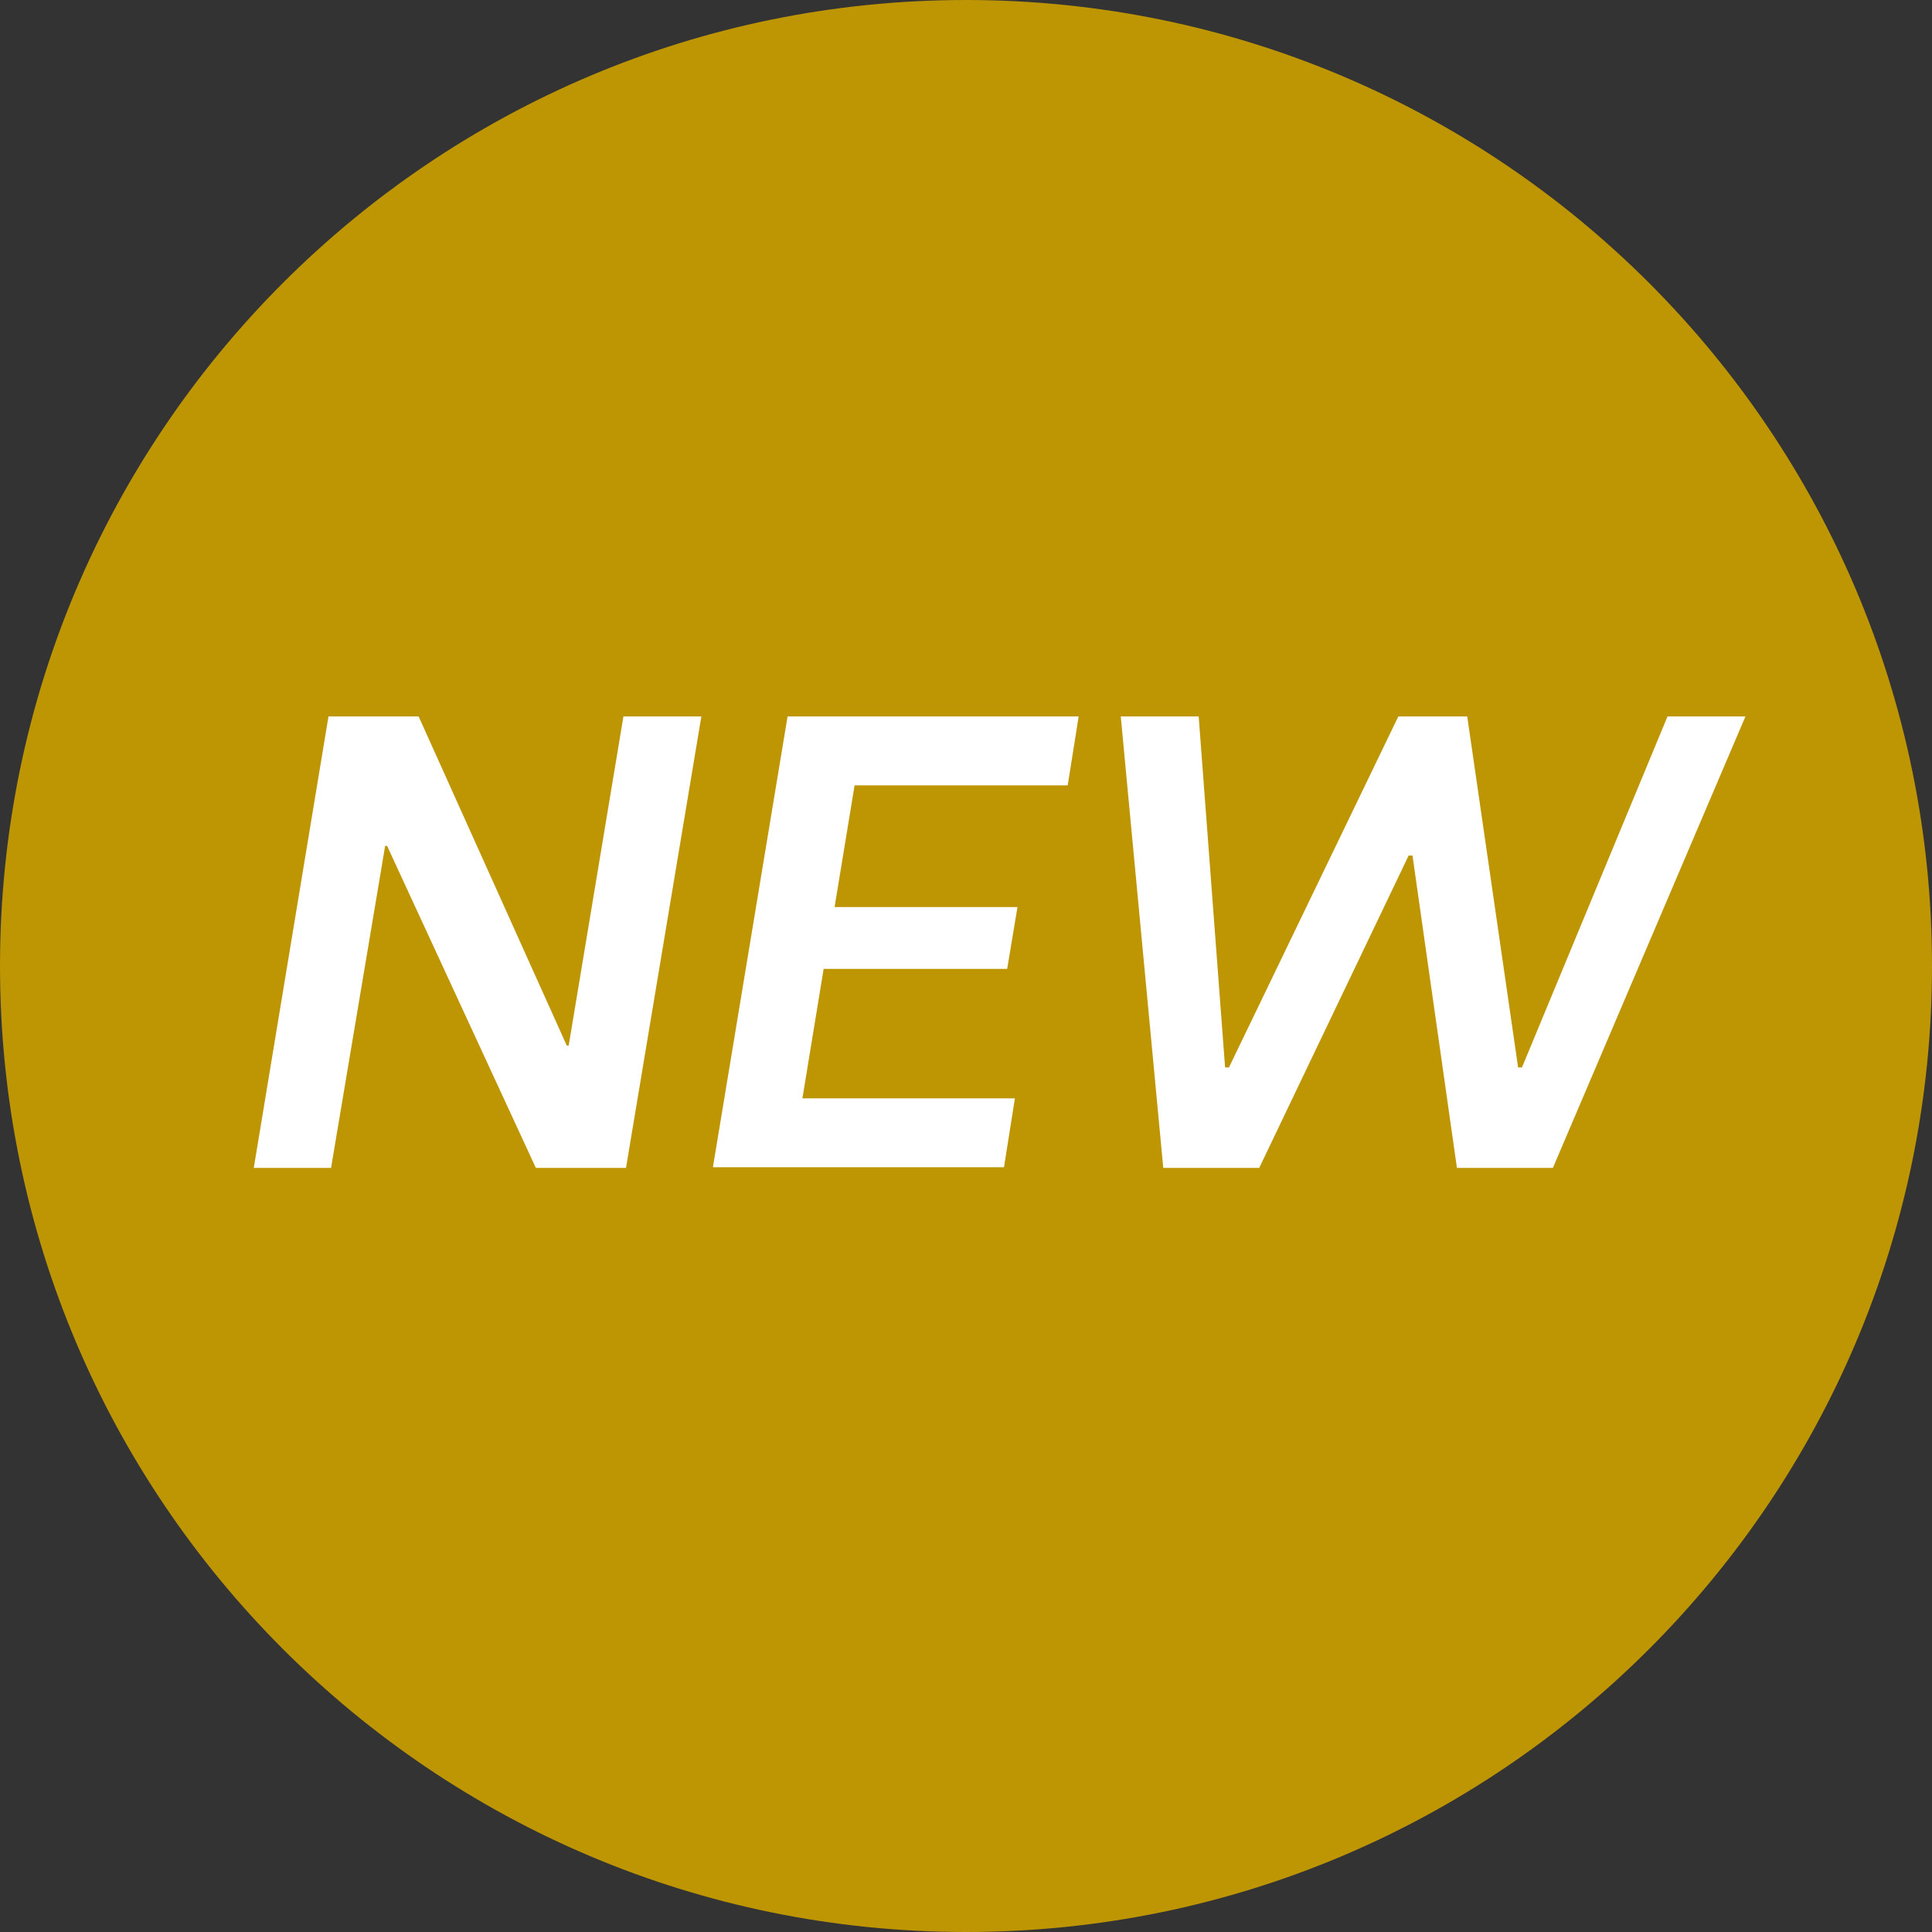
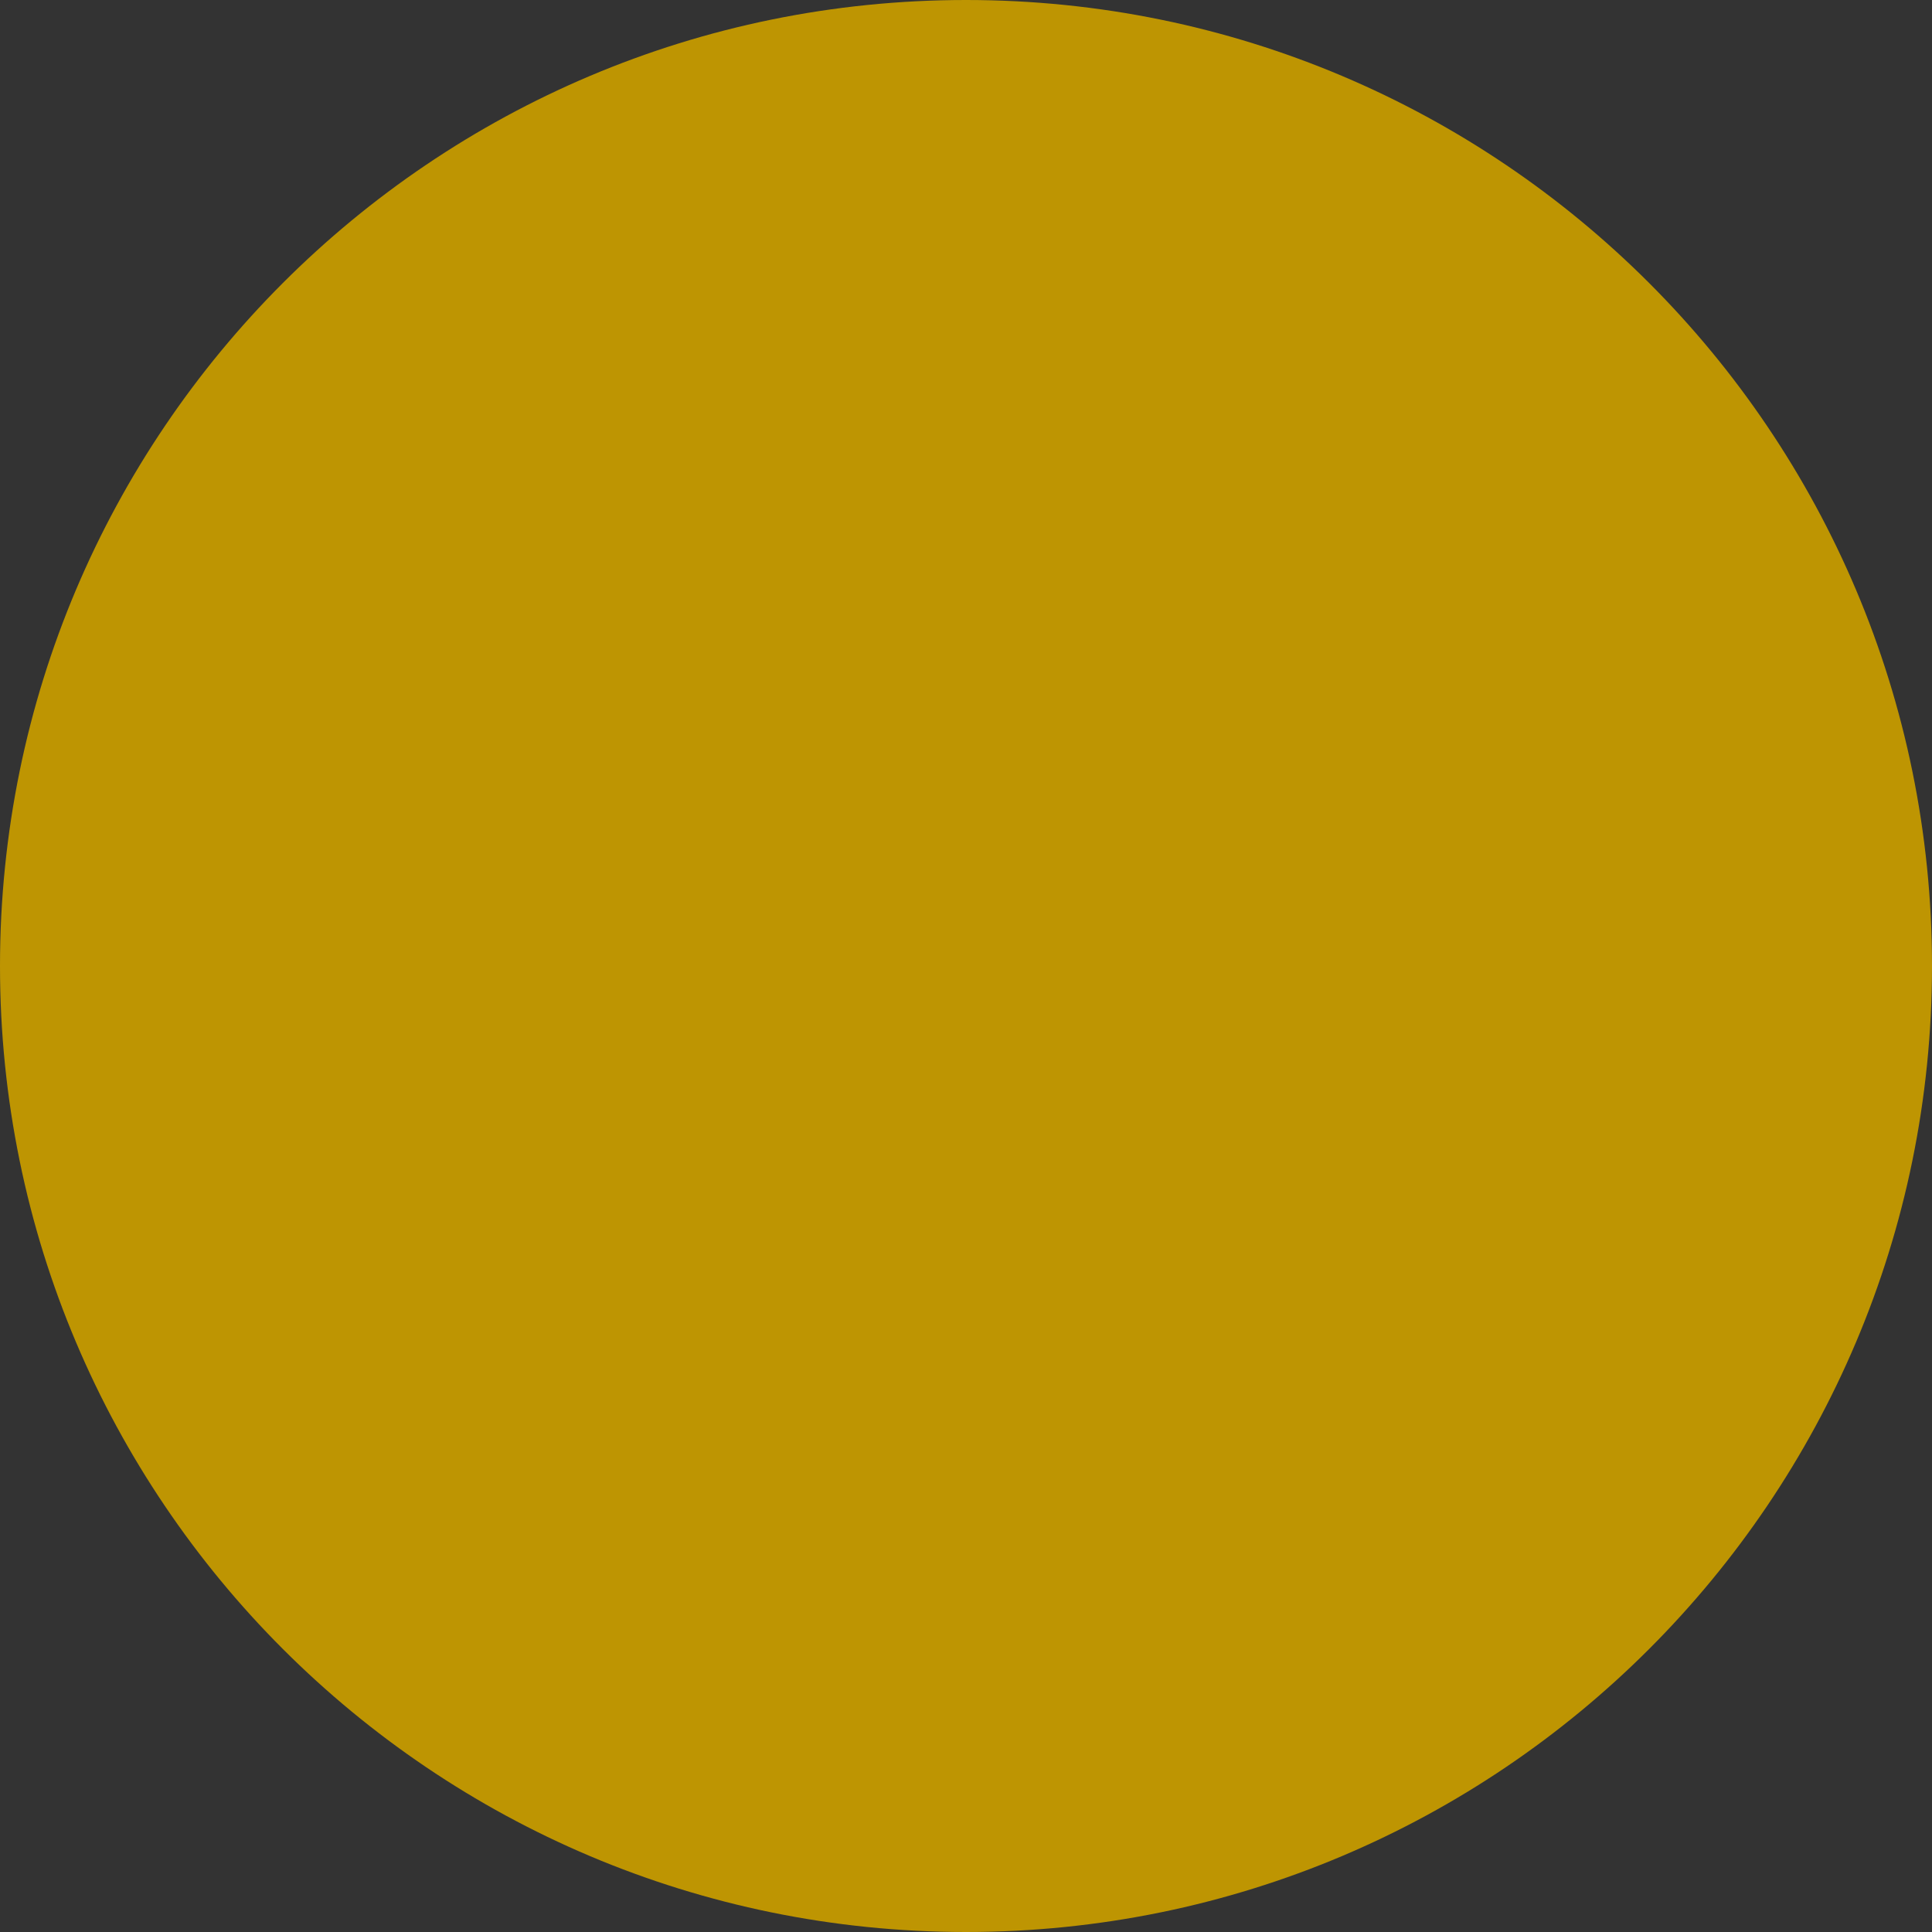
<svg xmlns="http://www.w3.org/2000/svg" width="48" height="48" viewBox="0 0 48 48" fill="none">
  <rect x="0" y="0" width="48" height="48" fill="#333333" stroke="none" />
  <path d="M0 24C0 10.745 10.745 0 24 0C37.255 0 48 10.745 48 24C48 37.255 37.255 48 24 48C10.745 48 0 37.255 0 24Z" fill="#BE9502" />
-   <path d="M8.161 17.8H10.401L14.081 25.976H14.129L15.489 17.8H17.425L15.553 29.016H13.313L9.617 21.016H9.569L8.225 29.016H6.305L8.161 17.8Z" fill="white" />
-   <path d="M21.232 19.512L20.735 22.536H25.279L25.023 24.072H20.463L19.936 27.288H25.215L24.944 29H17.712L19.567 17.8H26.799L26.527 19.512H21.232Z" fill="white" />
-   <path d="M27.845 17.8H29.781L30.437 26.52H30.533L34.741 17.8H36.453L37.717 26.52H37.813L41.429 17.8H43.365L38.581 29.016H36.197L35.093 21.256H34.997L31.285 29.016H28.901L27.845 17.8Z" fill="white" />
</svg>